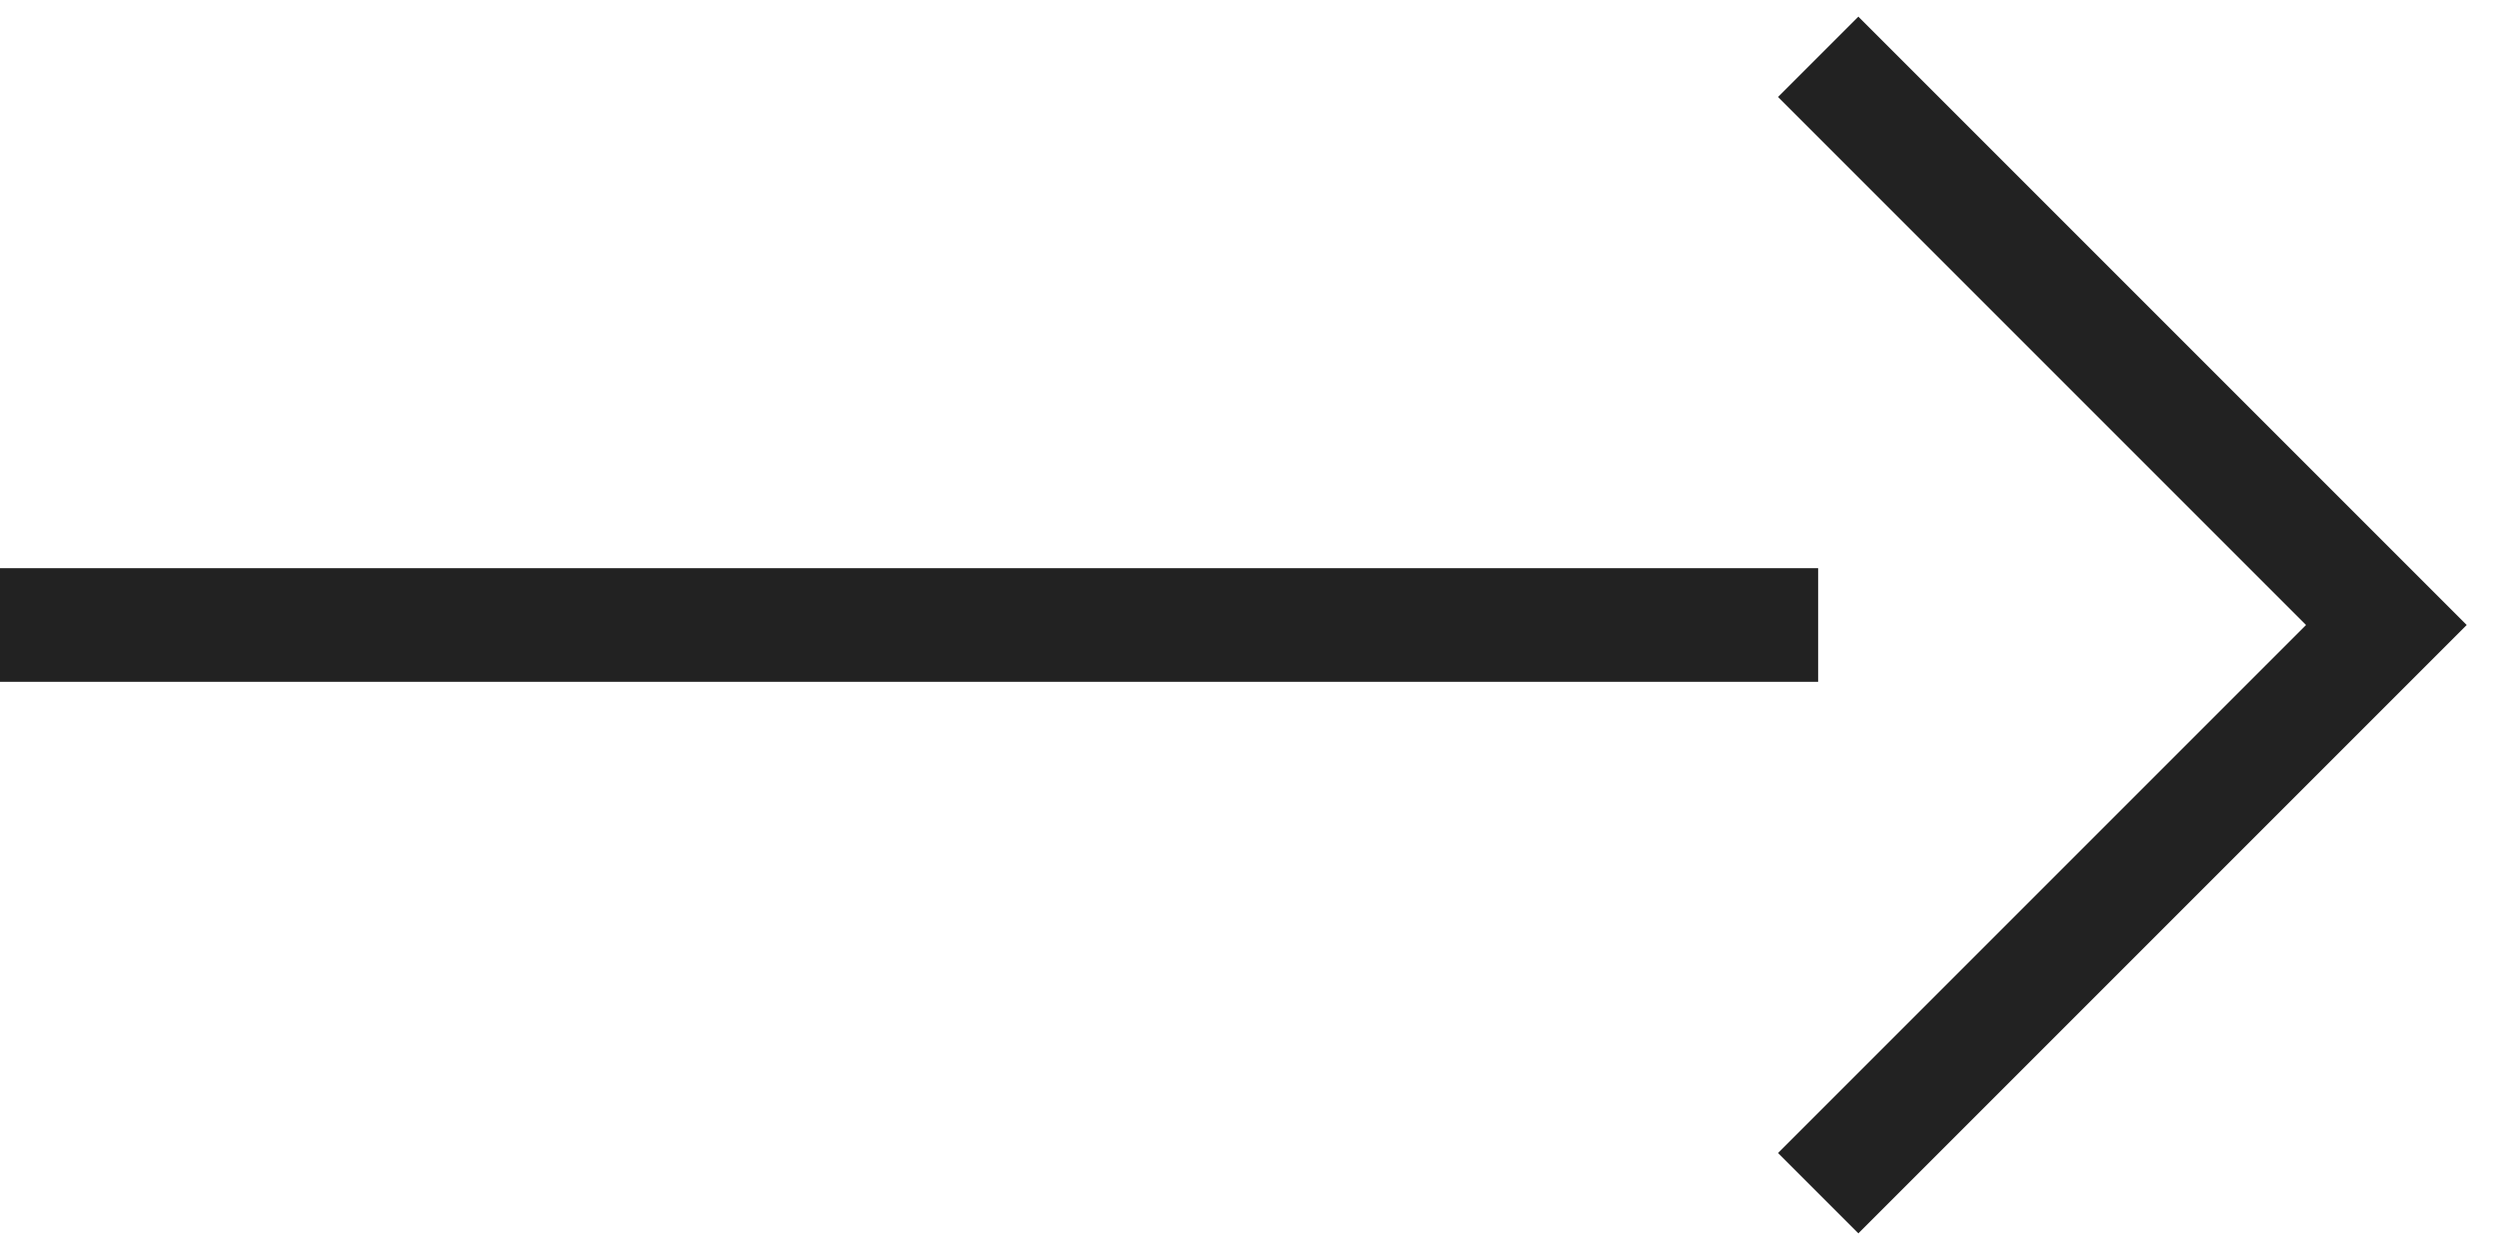
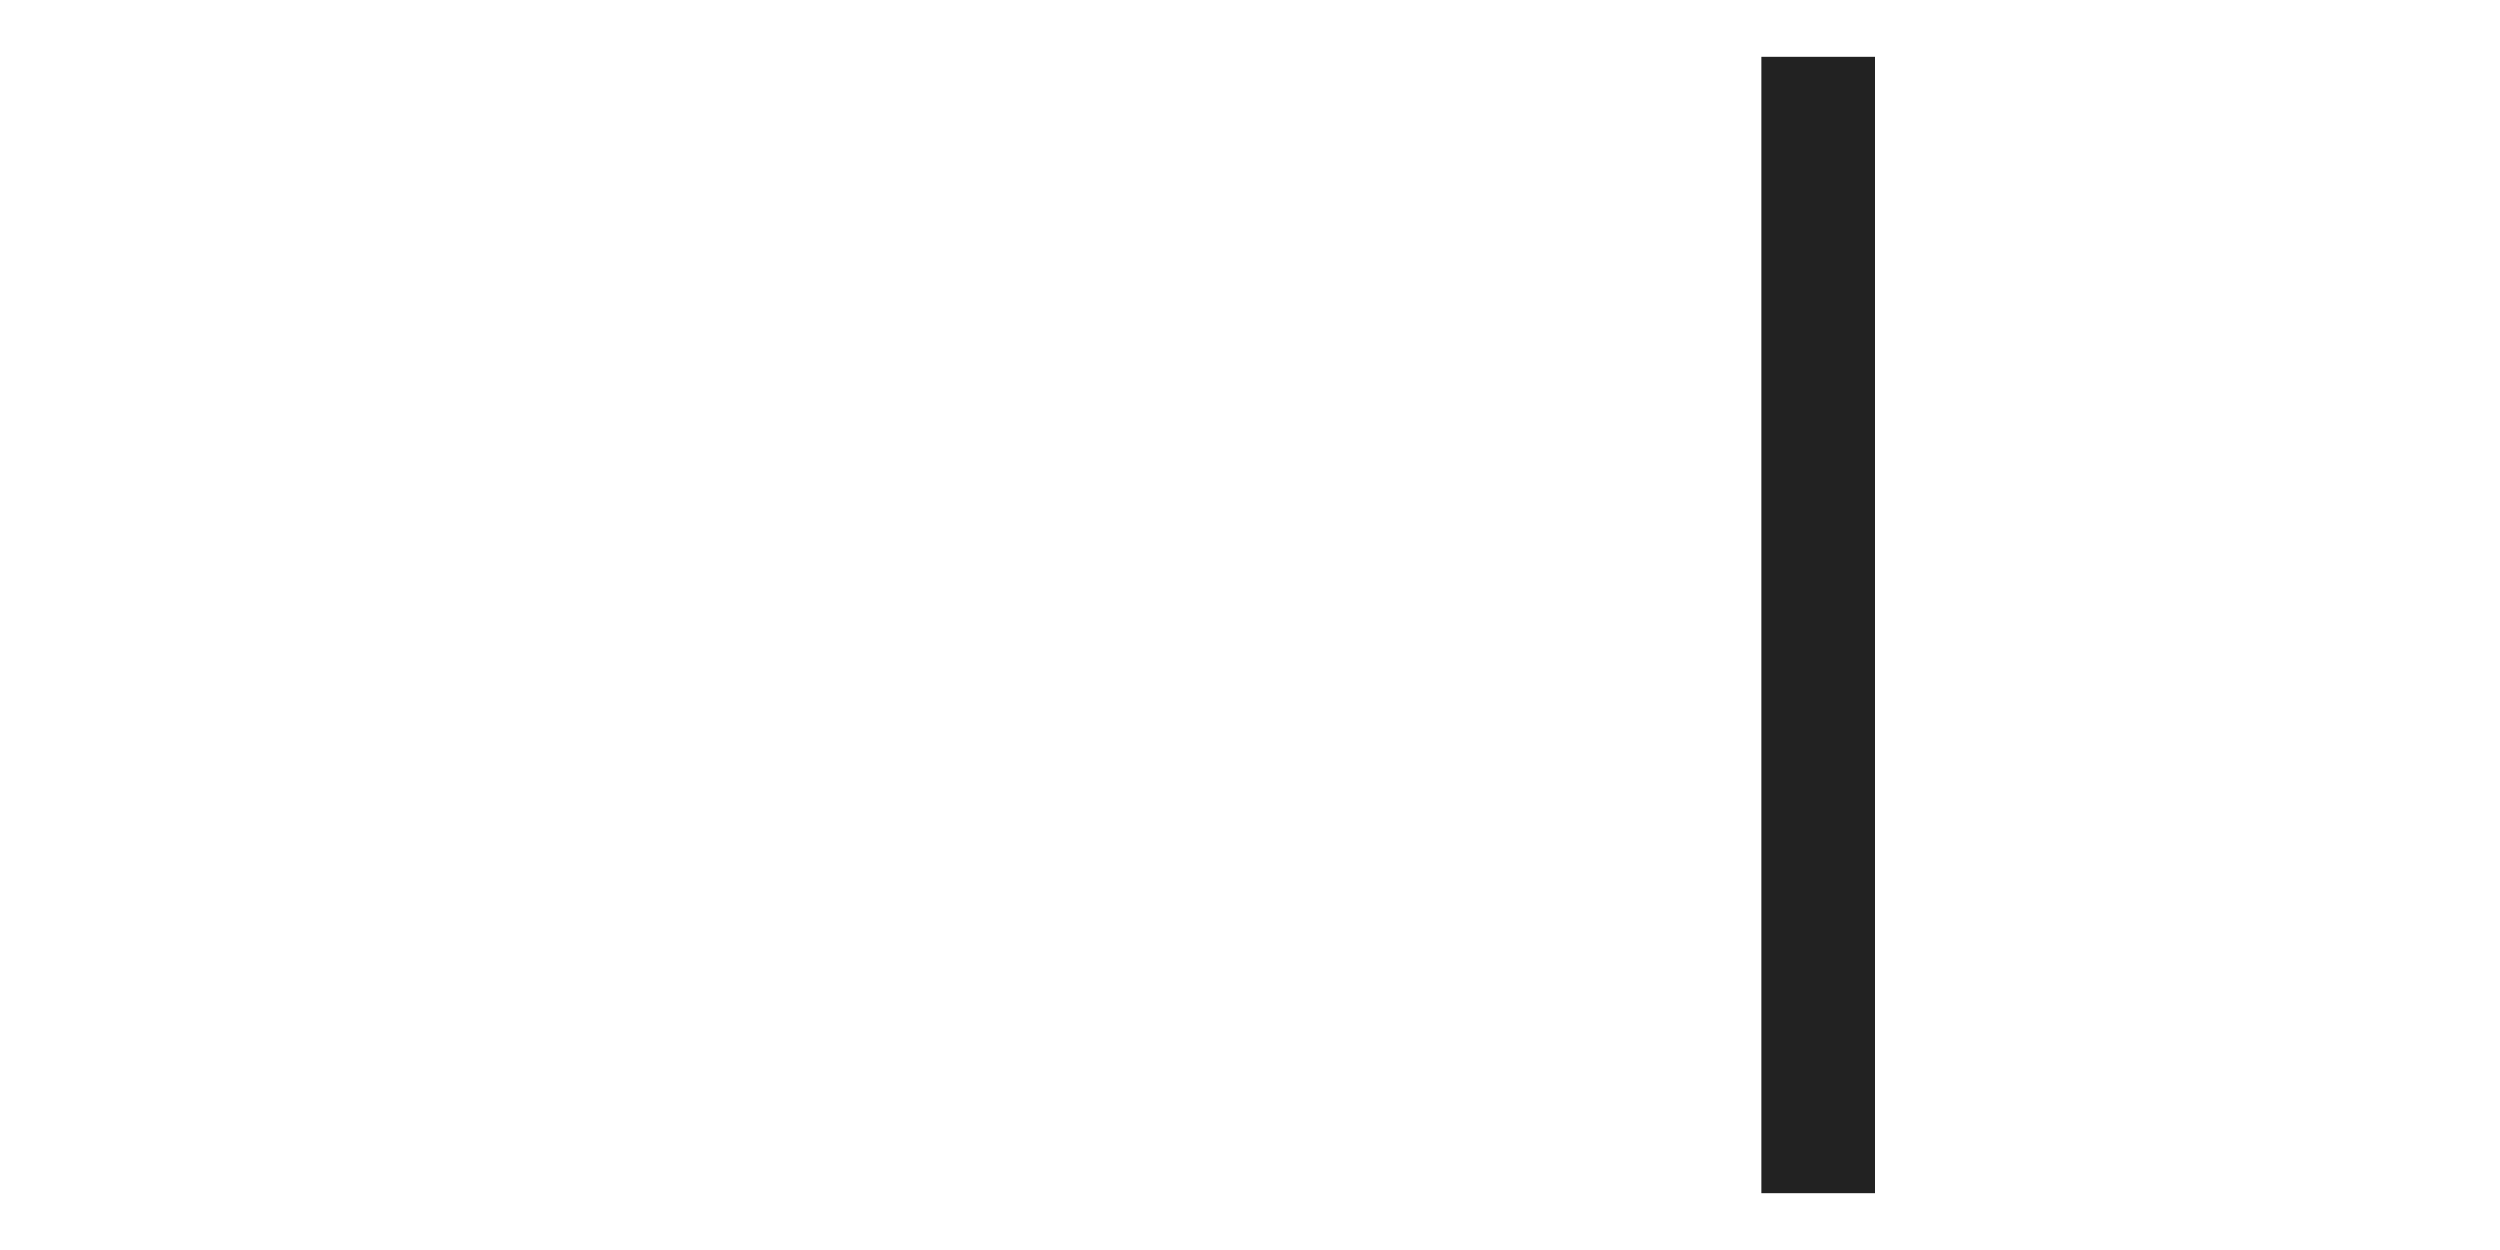
<svg xmlns="http://www.w3.org/2000/svg" width="44" height="22" viewBox="0 0 44 22" fill="none">
-   <path d="M0 11L32 11" stroke="#222222" stroke-width="2" />
-   <path d="M32 1L42 11L32 21" stroke="#222222" stroke-width="2" />
+   <path d="M32 1L32 21" stroke="#222222" stroke-width="2" />
</svg>